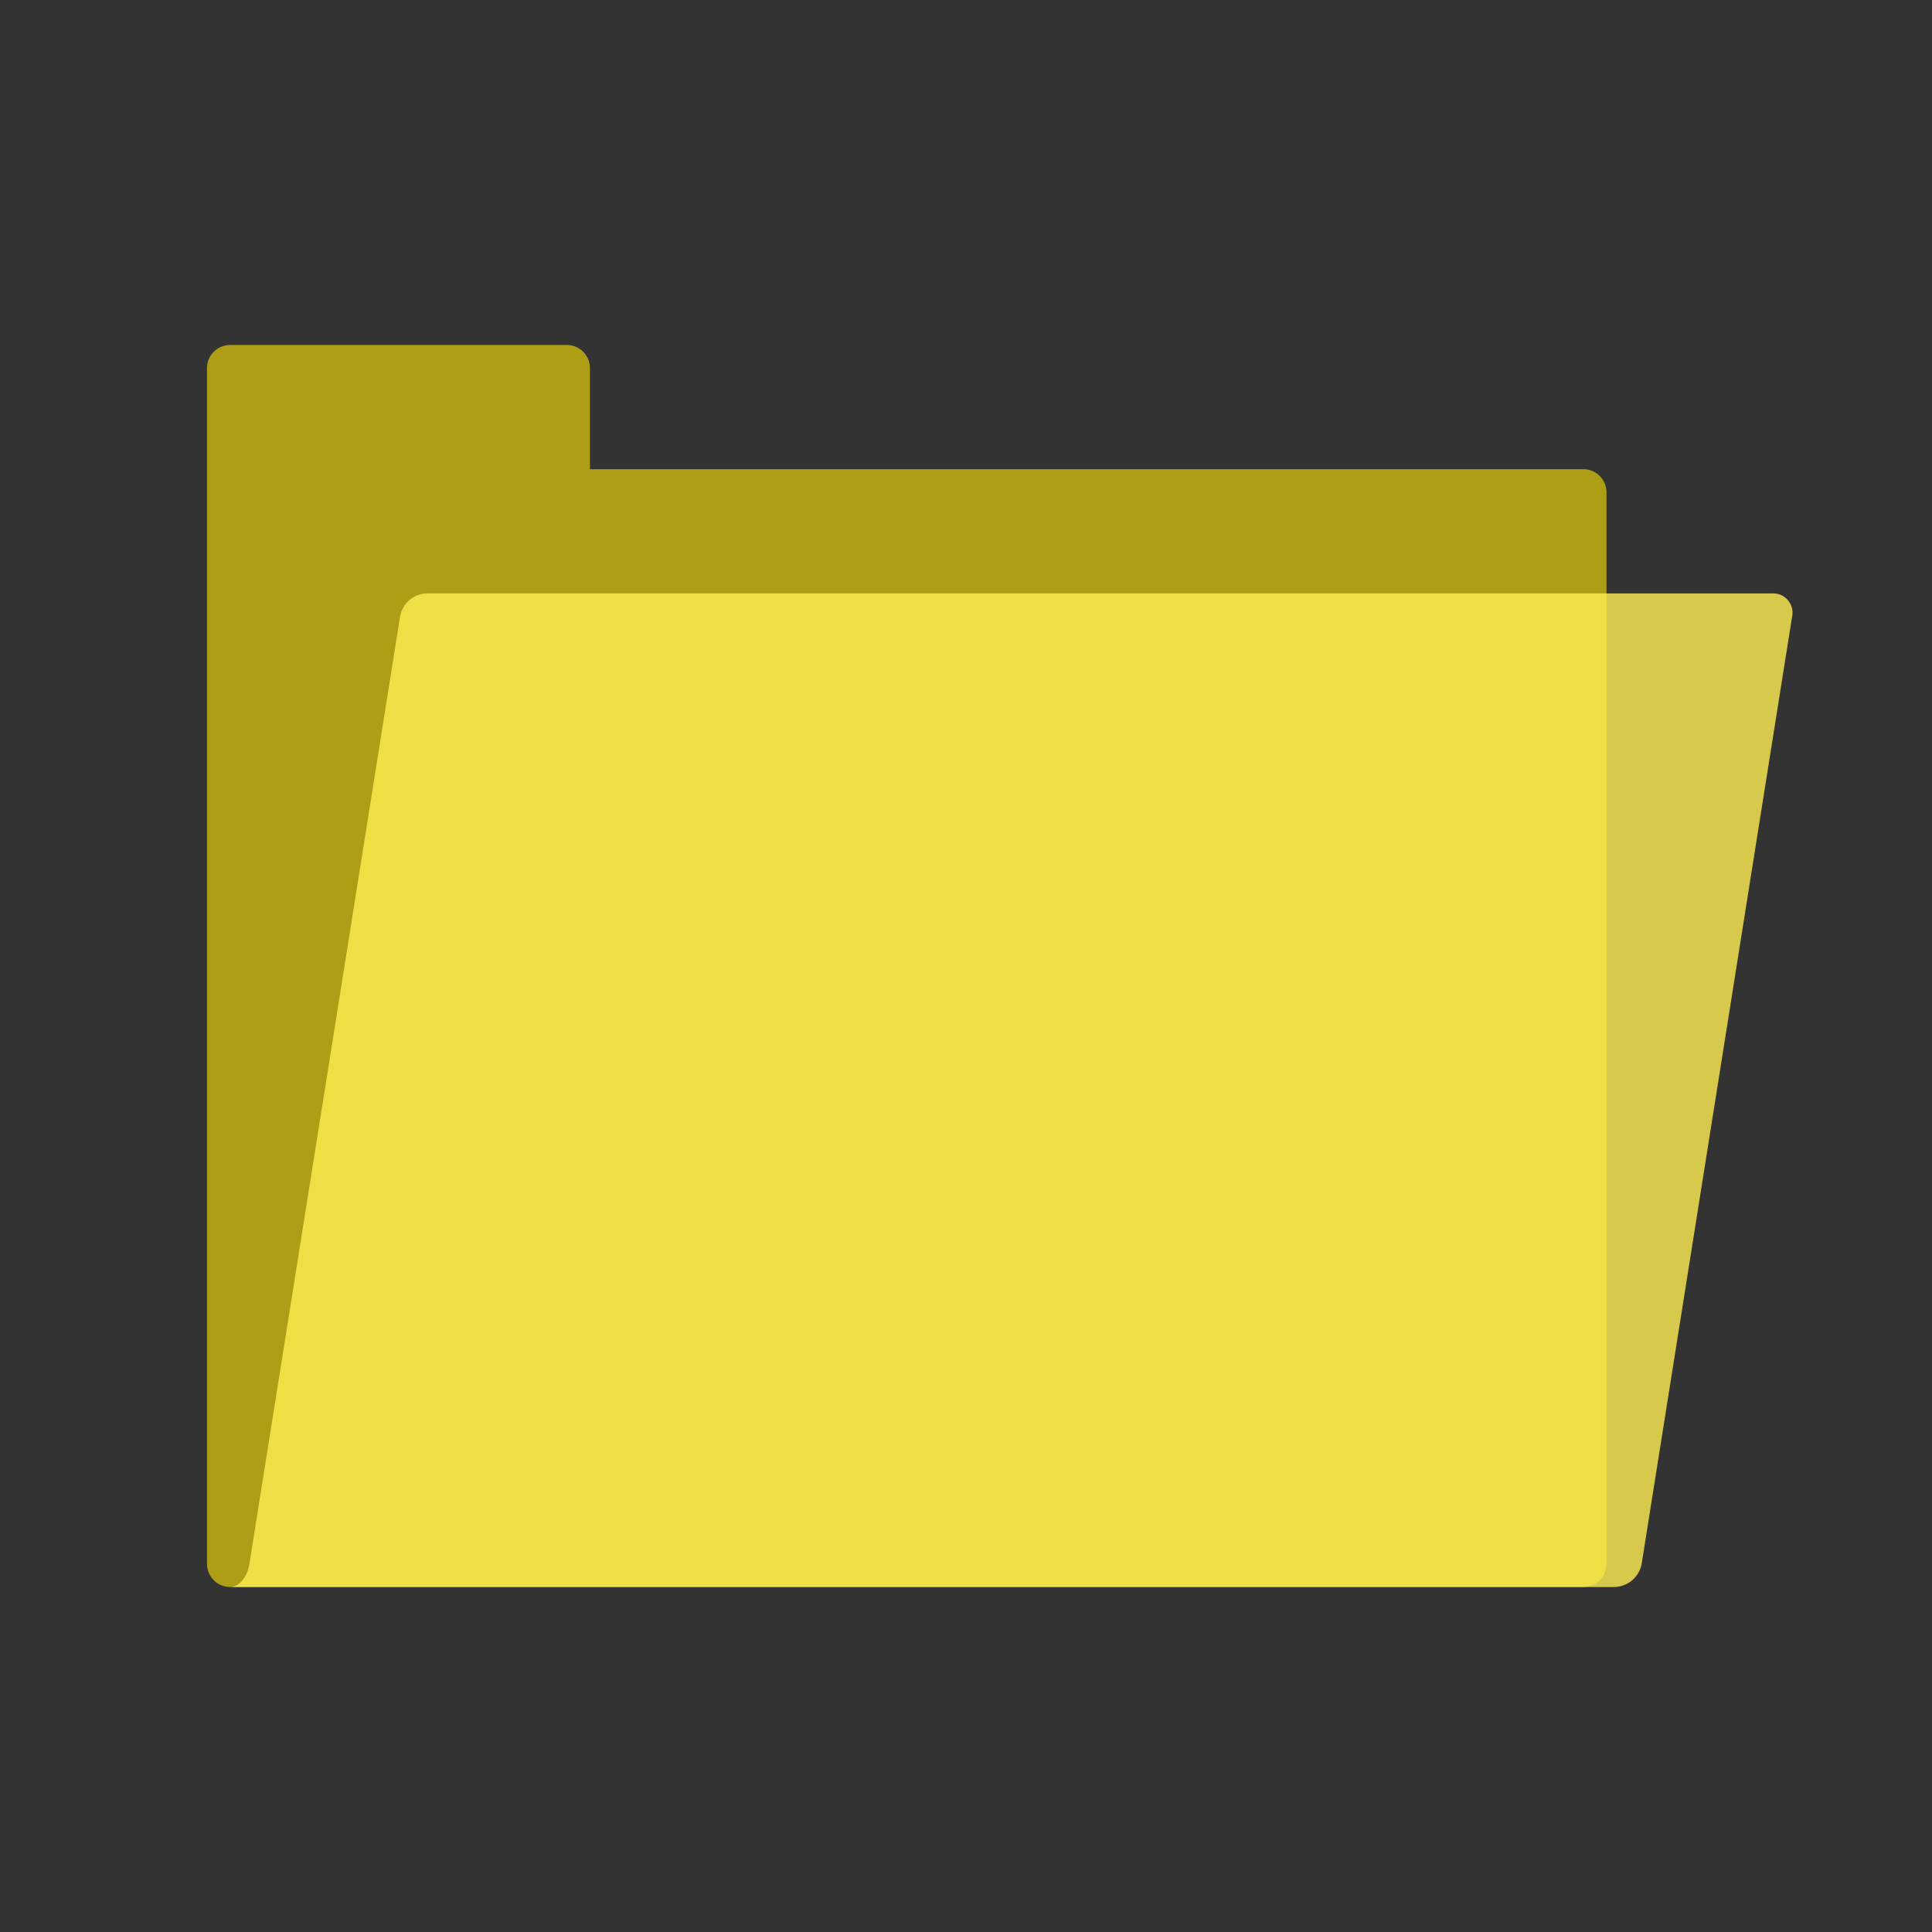
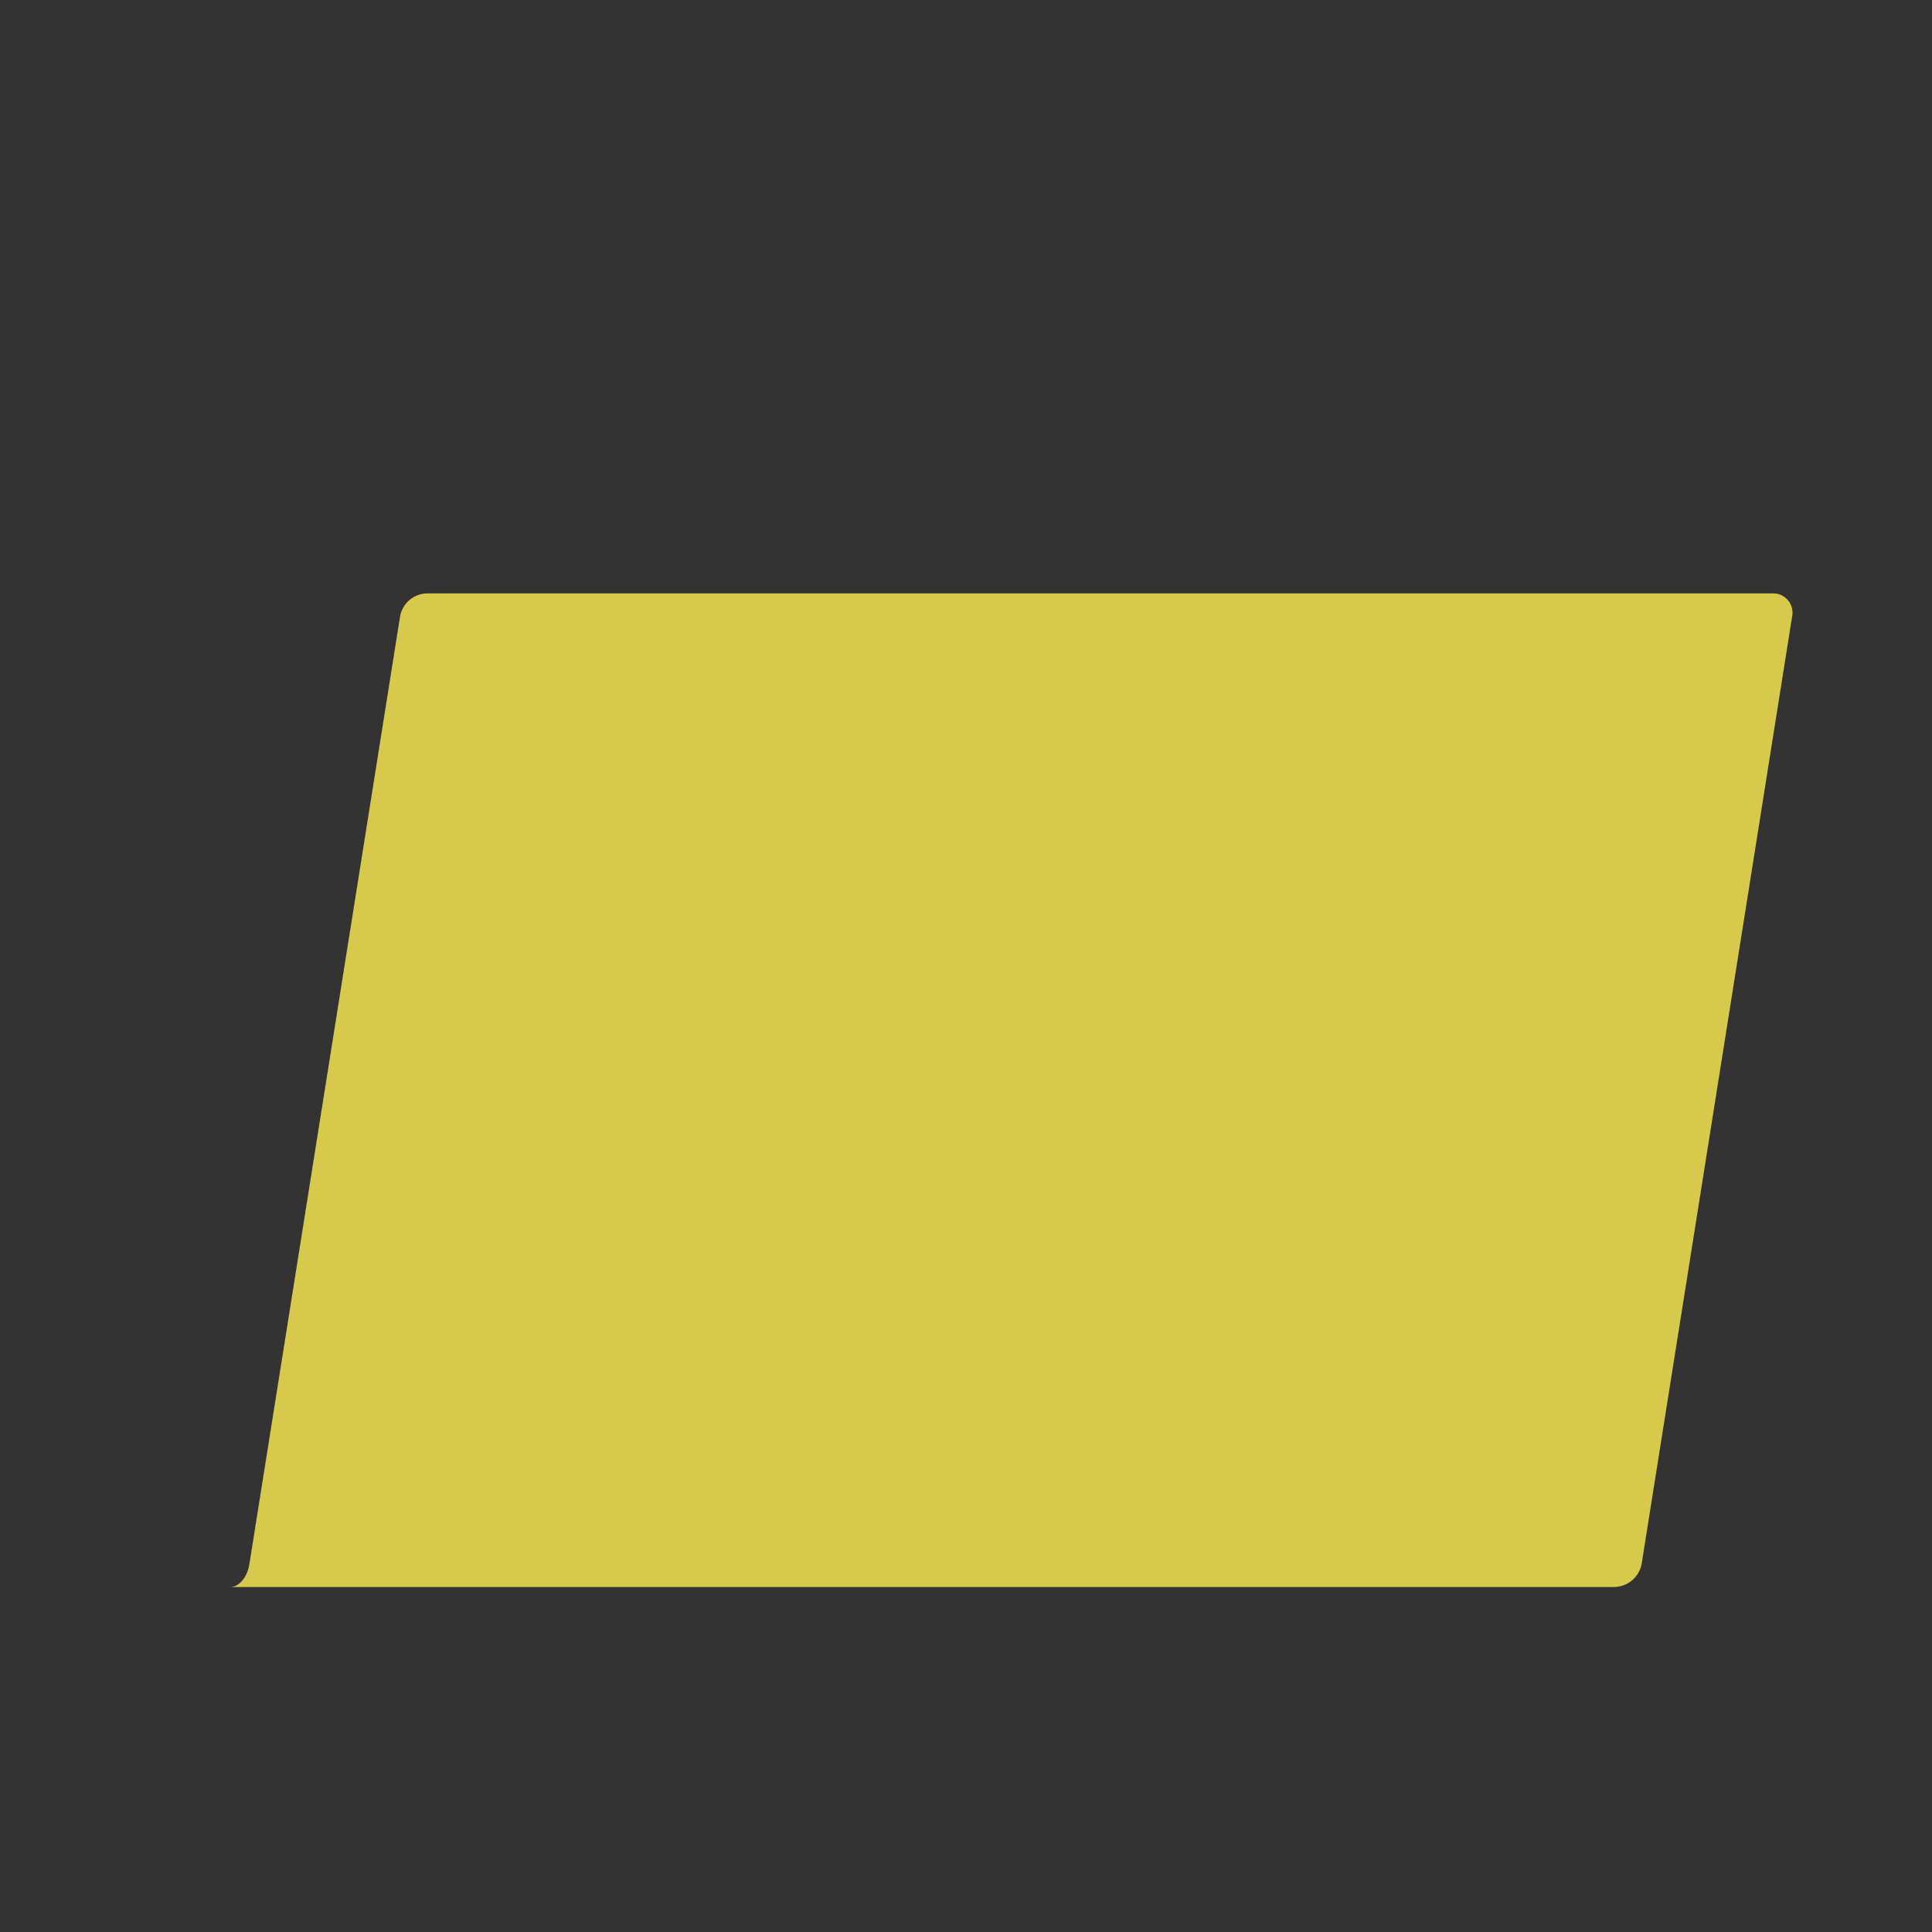
<svg xmlns="http://www.w3.org/2000/svg" width="112" height="112" viewBox="0 0 112 112">
  <rect x="0" y="0" width="112" height="112" fill="#333333" stroke="none" />
  <title>folder_closed_faint_yellow</title>
-   <path d="M91.78,27.2H34.2V21.35A1.34,1.34,0,0,0,32.85,20H13.35A1.34,1.34,0,0,0,12,21.35v69.3A1.34,1.34,0,0,0,13.35,92H91.78a1.34,1.34,0,0,0,1.35-1.35V28.55A1.34,1.34,0,0,0,91.78,27.2Z" fill="#ccb910" fill-rule="evenodd" opacity="0.8" />
  <path d="M24.75,34.4h78a1.12,1.12,0,0,1,1.14,1.35l-8.72,54.9A1.64,1.64,0,0,1,93.58,92H13.35c.53,0,1-.6,1.11-1.35l8.73-54.9A1.62,1.62,0,0,1,24.75,34.4Z" fill="#ffee52" fill-rule="evenodd" opacity="0.8" />
</svg>